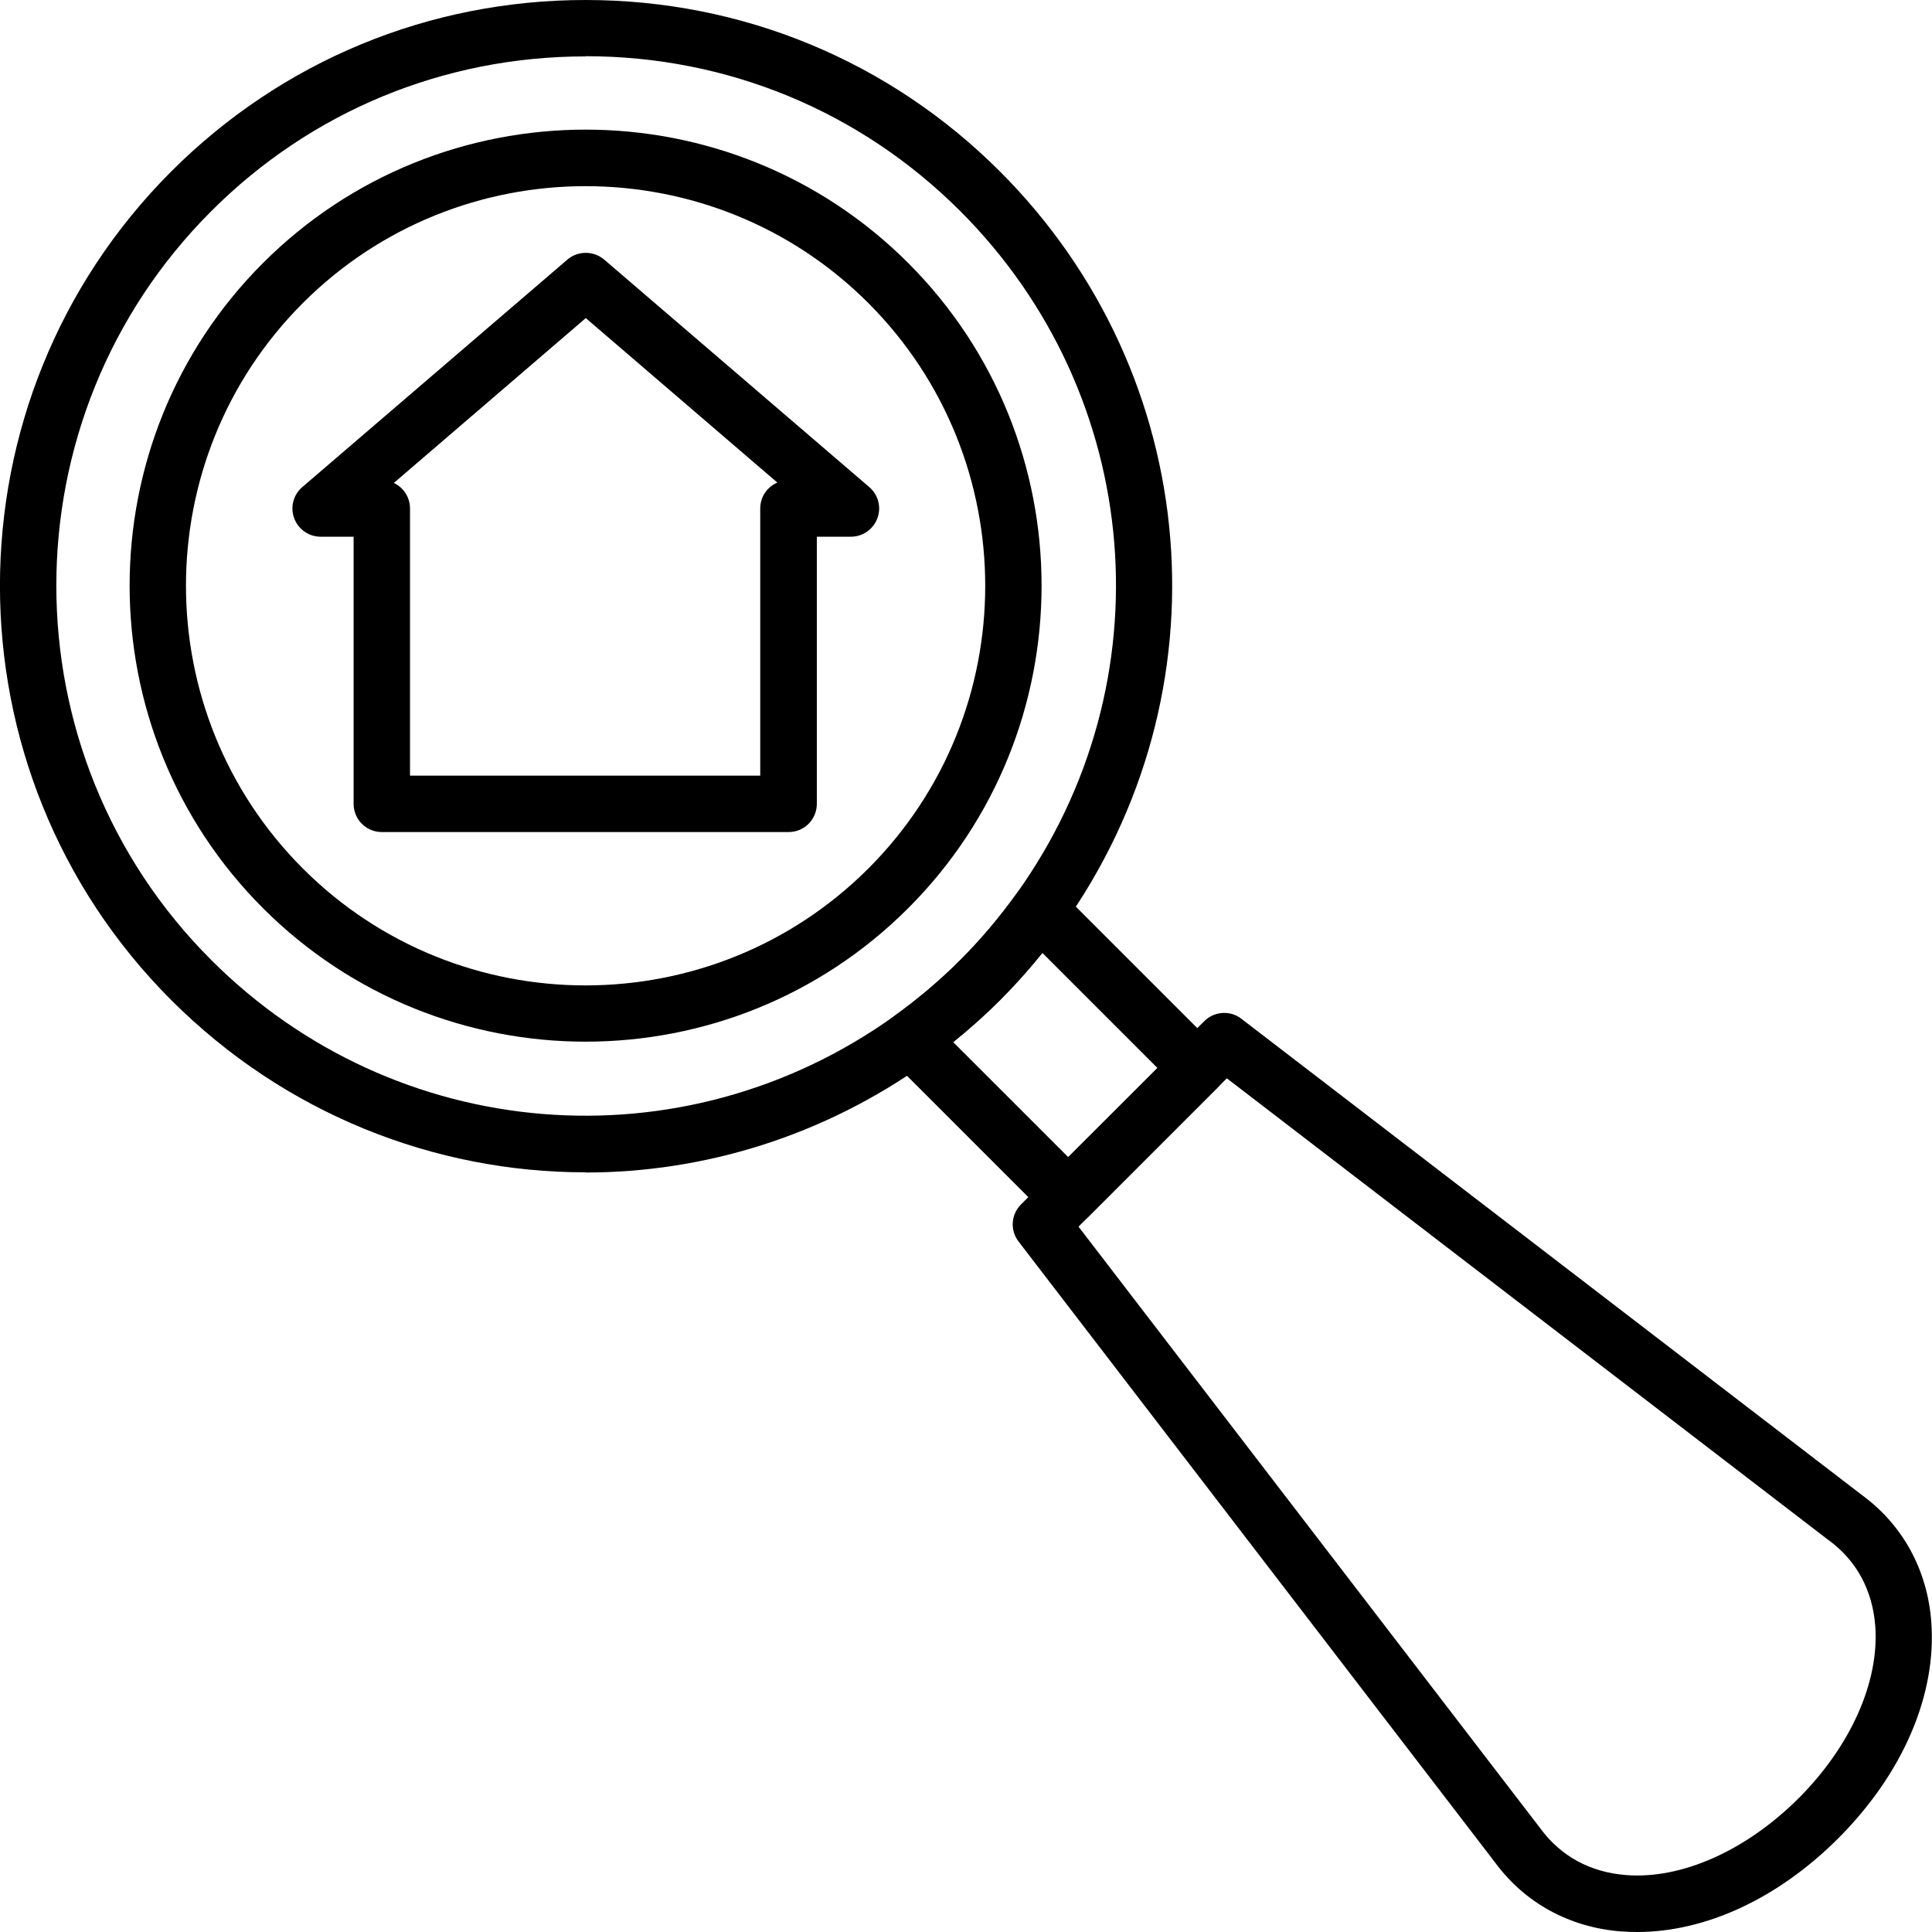
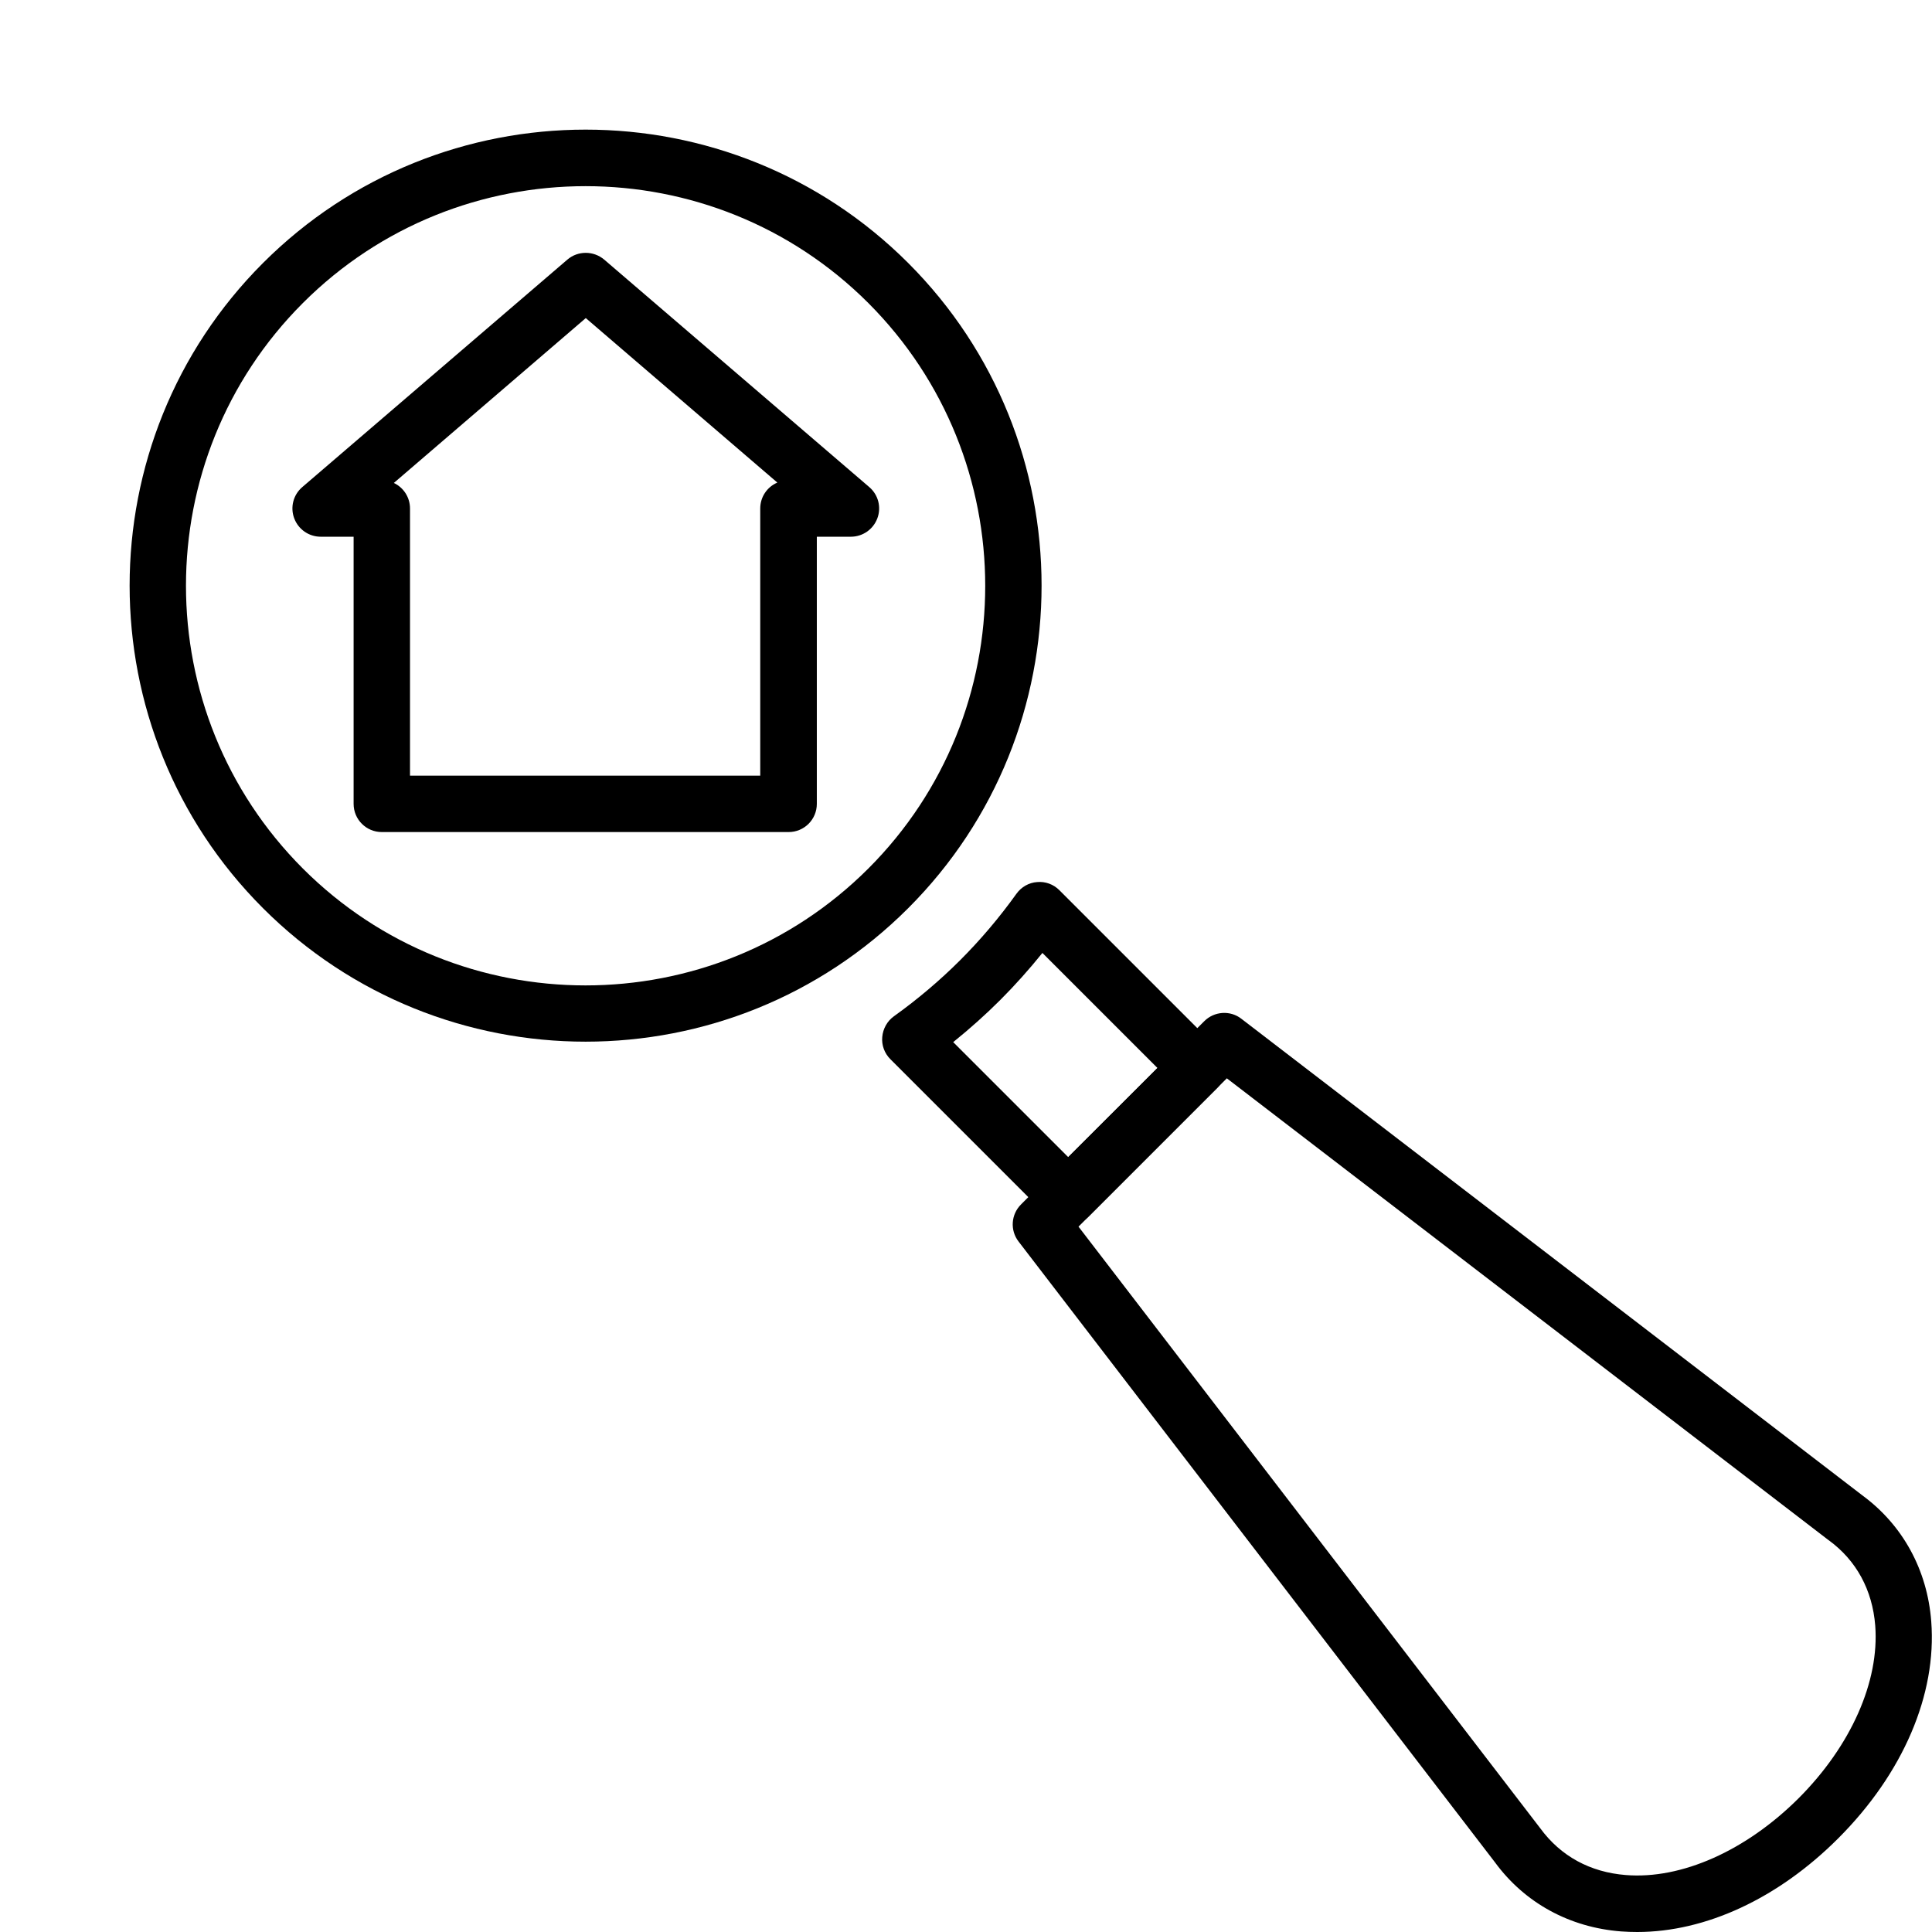
<svg xmlns="http://www.w3.org/2000/svg" id="Layer_2" data-name="Layer 2" viewBox="0 0 102.77 102.77">
  <g id="Layer_1-2" data-name="Layer 1">
    <path d="m41.94,44.26h-21.63c-.83,0-1.5-.67-1.5-1.5v-14.21h-1.75c-.63,0-1.19-.39-1.41-.98-.22-.59-.05-1.25.43-1.66l14.1-12.1c.56-.48,1.39-.48,1.96,0l14.1,12.1c.48.41.65,1.07.43,1.66-.22.59-.78.98-1.41.98h-1.81v14.21c0,.83-.67,1.5-1.5,1.5Zm-20.13-3h18.63v-14.21c0-.62.37-1.15.91-1.38l-10.19-8.75-10.21,8.77c.51.24.86.76.86,1.36v14.21Z" />
    <path d="m31.15,55.41c-6.21,0-12.43-2.37-17.16-7.1-9.46-9.46-9.46-24.86,0-34.32h0c9.46-9.46,24.86-9.46,34.32,0,9.46,9.46,9.46,24.86,0,34.32-4.73,4.73-10.94,7.1-17.16,7.1Zm-15.04-39.29c-8.29,8.29-8.29,21.78,0,30.08,8.29,8.29,21.78,8.29,30.08,0,8.29-8.29,8.29-21.78,0-30.08-8.29-8.29-21.79-8.29-30.08,0h0Z" />
    <path d="m56.82,65.18c-.38,0-.77-.15-1.06-.44l-8.4-8.4c-.31-.31-.47-.74-.43-1.18.04-.44.26-.84.62-1.1,1.27-.91,2.46-1.92,3.53-2.99h0c1.07-1.07,2.08-2.26,2.99-3.53.26-.36.66-.59,1.1-.62.44-.04.87.12,1.18.43l8.4,8.4c.28.28.44.66.44,1.06s-.16.78-.44,1.06l-6.87,6.87c-.29.29-.68.44-1.06.44Zm-6.12-9.75l6.12,6.12,4.75-4.74-6.12-6.12c-.71.88-1.46,1.72-2.24,2.5-.78.78-1.62,1.53-2.5,2.24Z" />
-     <path d="m31.14,62.36c-8.01,0-15.97-3.1-22.03-9.16-12.15-12.15-12.15-31.93,0-44.08C14.99,3.24,22.82,0,31.15,0s16.16,3.24,22.04,9.12c10.83,10.83,12.22,27.73,3.31,40.17-1,1.4-2.12,2.72-3.31,3.91-1.19,1.19-2.5,2.3-3.9,3.31-5.49,3.93-11.84,5.86-18.15,5.86Zm.01-59.36c-7.53,0-14.61,2.92-19.92,8.24C.25,22.22.25,40.09,11.24,51.07c9.79,9.79,25.06,11.04,36.31,2.99,1.27-.91,2.46-1.92,3.53-2.99,1.07-1.07,2.08-2.26,2.99-3.53,8.06-11.25,6.8-26.52-2.99-36.31-5.31-5.31-12.38-8.24-19.92-8.24Z" />
    <path d="m87.09,102.77c-.28,0-.57-.01-.85-.03-2.75-.21-5.14-1.52-6.72-3.68l-25.34-33.02c-.46-.6-.4-1.44.13-1.97l9.75-9.75c.53-.53,1.38-.59,1.97-.13l33.03,25.35c2.15,1.58,3.46,3.96,3.67,6.71.3,3.89-1.5,8.09-4.95,11.54-3.2,3.2-7.05,4.98-10.69,4.98Zm-29.72-37.52l24.56,32c1.09,1.49,2.66,2.34,4.55,2.49,2.97.24,6.4-1.3,9.19-4.08,2.79-2.79,4.31-6.22,4.08-9.19-.15-1.89-1-3.46-2.46-4.53,0,0-.02-.01-.03-.02l-32-24.56-7.88,7.88Z" />
  </g>
</svg>